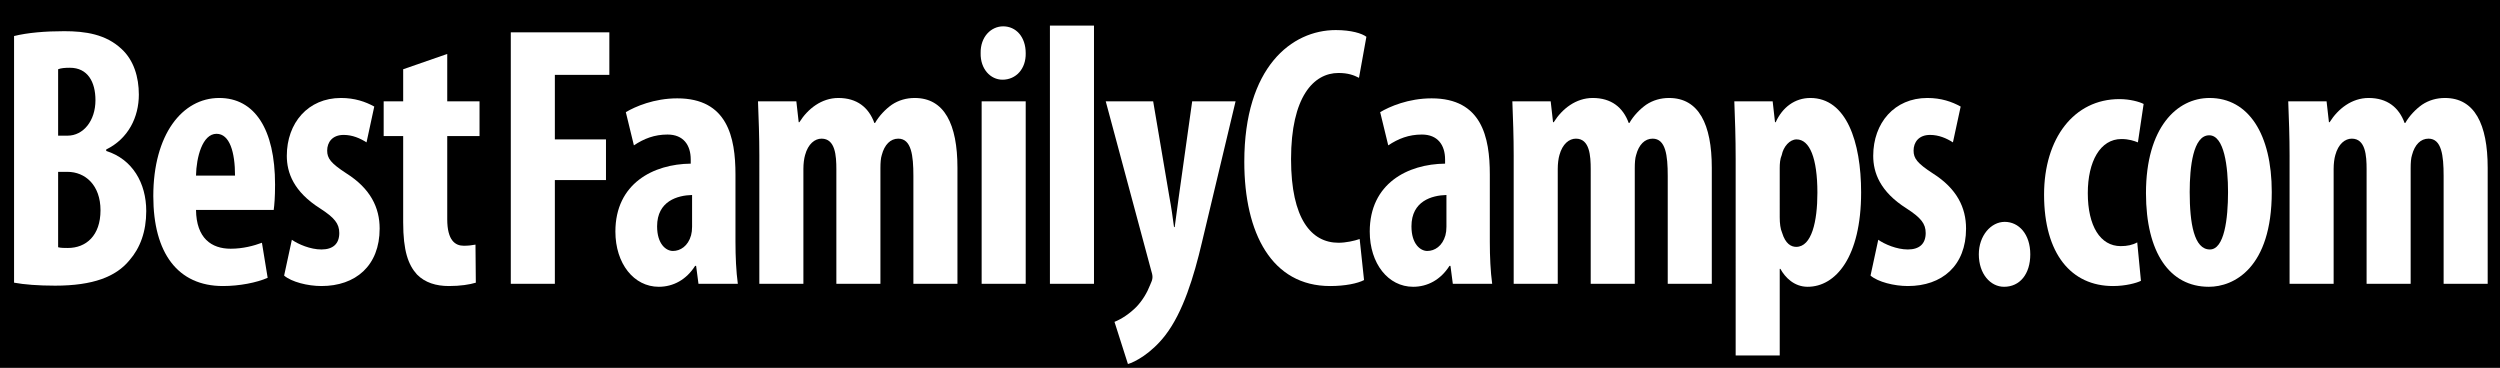
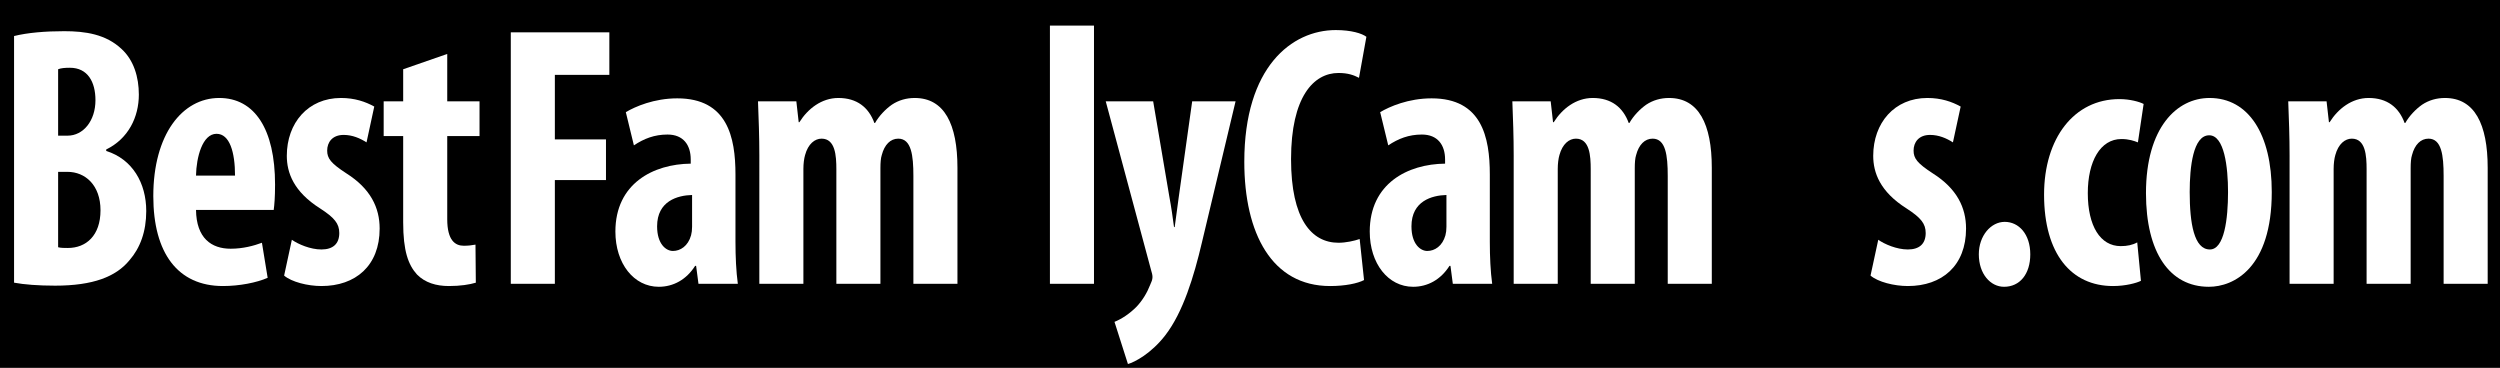
<svg xmlns="http://www.w3.org/2000/svg" version="1.2" baseProfile="tiny" id="Layer_1" x="0px" y="0px" width="700px" height="103px" viewBox="0 -2.75 700 103" xml:space="preserve">
  <rect y="-4.75" width="700" height="119.75" />
  <g>
    <path fill="#FFFFFF" d="M3.938,7.341c3.767-0.94,8.758-1.358,14.032-1.358c5.933,0,11.678,0.836,16.104,5.015   c3.39,3.134,4.803,7.835,4.803,12.746c0,6.269-2.919,12.328-9.135,15.358v0.418c7.346,2.298,11.208,8.985,11.208,16.821   c0,5.746-1.695,10.343-4.709,13.791c-3.767,4.597-10.171,7.104-20.813,7.104c-4.709,0-8.665-0.313-11.49-0.836V7.341z    M16.275,35.236h2.637c4.426,0,7.816-4.179,7.816-9.925c0-5.119-2.166-9.089-7.157-9.089c-1.413,0-2.543,0.104-3.296,0.418V35.236z    M16.275,66.476c0.753,0.208,1.695,0.208,2.731,0.208c5.085,0,9.135-3.447,9.135-10.552s-4.333-10.761-9.229-10.761h-2.637V66.476z   " />
    <path fill="#FFFFFF" d="M54.884,56.027c0.094,7.94,4.332,10.865,9.7,10.865c3.484,0,6.498-0.835,8.758-1.671l1.601,9.82   c-3.108,1.358-7.911,2.299-12.525,2.299c-12.62,0-19.495-9.194-19.495-25.179c0-17.239,8.1-27.477,18.459-27.477   c9.889,0,15.633,8.671,15.633,24.238c0,3.657-0.188,5.642-0.376,7.104H54.884z M65.808,46.416c0-6.582-1.507-11.701-5.18-11.701   c-3.956,0-5.651,6.582-5.745,11.701H65.808z" />
    <path fill="#FFFFFF" d="M81.72,64.386c1.789,1.254,5.18,2.716,8.288,2.716c3.202,0,4.991-1.566,4.991-4.597   c0-2.611-1.318-4.283-5.368-6.896c-7.44-4.701-9.323-10.03-9.323-14.731c0-9.194,5.933-16.194,15.162-16.194   c3.861,0,6.875,1.044,9.324,2.403l-2.166,10.03c-1.79-1.149-3.956-2.09-6.404-2.09c-3.202,0-4.615,2.09-4.615,4.388   c0,2.194,1.036,3.552,5.368,6.373c6.781,4.284,9.324,9.612,9.324,15.462c0,10.448-6.781,16.09-16.292,16.09   c-3.861,0-8.382-1.149-10.454-2.926L81.72,64.386z" />
    <path fill="#FFFFFF" d="M125.227,12.356v13.269h9.041v9.716h-9.041V58.64c0,5.955,2.26,7.418,4.615,7.418   c1.224,0,2.166-0.104,3.296-0.313l0.094,10.656c-1.695,0.522-4.332,0.94-7.534,0.94c-3.579,0-6.687-0.94-8.947-3.239   c-2.448-2.716-3.861-6.582-3.861-14.626V35.341h-5.462v-9.716h5.462V16.64L125.227,12.356z" />
    <path fill="#FFFFFF" d="M143.023,6.296h27.594v11.911H155.36v18.074h14.315v11.388H155.36v29.044h-12.337V6.296z" />
    <path fill="#FFFFFF" d="M205.932,65.013c0,4.074,0.188,8.254,0.659,11.701h-11.019l-0.659-5.015h-0.283   c-2.449,3.865-6.122,5.851-10.171,5.851c-6.969,0-12.149-6.478-12.149-15.463c0-13.478,10.642-18.91,21.096-19.015v-1.149   c0-4.074-2.072-7-6.499-7c-3.673,0-6.592,1.149-9.417,3.03l-2.26-9.299c2.637-1.567,7.911-3.865,14.409-3.865   c14.032,0,16.292,10.865,16.292,21.313V65.013z M193.783,51.848c-4.05,0.104-9.794,1.671-9.794,8.776   c0,5.016,2.543,6.896,4.426,6.896c2.072,0,4.238-1.357,5.086-4.388c0.188-0.731,0.282-1.463,0.282-2.403V51.848z" />
    <path fill="#FFFFFF" d="M212.616,40.983c0-5.538-0.188-10.448-0.376-15.358h10.736l0.659,5.851h0.188   c2.354-3.761,6.215-6.791,10.924-6.791c5.18,0,8.476,2.612,10.077,7h0.188c1.13-1.985,2.92-3.865,4.709-5.119   c1.884-1.254,4.05-1.88,6.404-1.88c8.288,0,11.96,7.313,11.96,19.537v32.492h-12.337V46.52c0-5.746-0.565-10.448-4.238-10.448   c-2.166,0-3.861,1.672-4.615,4.597c-0.283,0.836-0.377,2.194-0.377,3.657v32.388h-12.337V44.64c0-3.761-0.283-8.567-4.144-8.567   c-1.883,0-3.767,1.463-4.615,4.597c-0.282,0.94-0.471,2.403-0.471,3.866v32.179h-12.337V40.983z" />
-     <path fill="#FFFFFF" d="M287.199,12.147c0.094,4.388-2.731,7.418-6.499,7.418c-3.39,0-6.215-3.03-6.121-7.418   c-0.094-4.597,2.919-7.522,6.31-7.522C284.468,4.625,287.199,7.55,287.199,12.147z M274.861,76.714V25.625h12.337v51.089H274.861z" />
    <path fill="#FFFFFF" d="M293.978,4.416h12.337v72.298h-12.337V4.416z" />
    <path fill="#FFFFFF" d="M322.887,25.625l4.521,26.642c0.565,3.029,0.942,5.746,1.318,8.566h0.188   c0.376-2.611,0.753-5.537,1.13-8.357l3.767-26.851h12.149l-9.417,39.493c-2.26,9.611-5.274,19.537-10.266,26.015   c-3.955,5.119-8.57,7.522-10.454,8.045l-3.767-11.807c2.072-0.835,4.238-2.298,6.122-4.179c1.695-1.776,3.014-3.97,3.861-6.164   c0.377-0.836,0.659-1.463,0.659-2.194c0-0.627-0.188-1.254-0.376-1.88l-12.714-47.329H322.887z" />
    <path fill="#FFFFFF" d="M381.933,75.669c-1.79,0.94-5.274,1.672-9.513,1.672c-16.292,0-24.015-14.731-24.015-34.791   c0-26.537,13.279-36.88,25.616-36.88c4.332,0,7.346,0.94,8.57,1.881l-2.072,11.492c-1.412-0.731-3.014-1.358-5.745-1.358   c-6.969,0-13.278,6.687-13.278,24.134c0,16.821,5.744,23.403,13.278,23.403c2.072,0,4.427-0.522,5.934-1.045L381.933,75.669z" />
    <path fill="#FFFFFF" d="M417.15,65.013c0,4.074,0.188,8.254,0.66,11.701h-11.02l-0.659-5.015h-0.282   c-2.448,3.865-6.121,5.851-10.171,5.851c-6.97,0-12.149-6.478-12.149-15.463c0-13.478,10.643-18.91,21.096-19.015v-1.149   c0-4.074-2.071-7-6.498-7c-3.673,0-6.592,1.149-9.418,3.03l-2.26-9.299c2.637-1.567,7.911-3.865,14.409-3.865   c14.032,0,16.292,10.865,16.292,21.313V65.013z M405.002,51.848c-4.05,0.104-9.794,1.671-9.794,8.776   c0,5.016,2.542,6.896,4.426,6.896c2.072,0,4.238-1.357,5.086-4.388c0.188-0.731,0.282-1.463,0.282-2.403V51.848z" />
    <path fill="#FFFFFF" d="M423.835,40.983c0-5.538-0.188-10.448-0.377-15.358h10.736l0.659,5.851h0.188   c2.354-3.761,6.216-6.791,10.925-6.791c5.18,0,8.476,2.612,10.076,7h0.188c1.13-1.985,2.92-3.865,4.709-5.119   c1.884-1.254,4.05-1.88,6.404-1.88c8.287,0,11.96,7.313,11.96,19.537v32.492h-12.337V46.52c0-5.746-0.565-10.448-4.238-10.448   c-2.166,0-3.861,1.672-4.614,4.597c-0.282,0.836-0.377,2.194-0.377,3.657v32.388h-12.337V44.64c0-3.761-0.282-8.567-4.144-8.567   c-1.884,0-3.768,1.463-4.615,4.597c-0.282,0.94-0.471,2.403-0.471,3.866v32.179h-12.337V40.983z" />
-     <path fill="#FFFFFF" d="M485.986,41.818c0-6.164-0.188-11.283-0.377-16.194h10.736l0.659,5.851h0.188   c1.883-4.179,5.368-6.791,9.7-6.791c10.077,0,14.221,12.224,14.221,26.433c0,18.179-7.157,26.433-14.975,26.433   c-3.767,0-6.31-2.612-7.628-5.015h-0.188v24.238h-12.337V41.818z M498.323,58.117c0,1.672,0.188,3.238,0.659,4.283   c0.941,3.135,2.543,3.971,3.955,3.971c4.333,0,5.934-7.104,5.934-15.149c0-9.716-2.166-14.94-5.839-14.94   c-1.884,0-3.673,1.985-4.144,4.388c-0.472,1.044-0.565,2.403-0.565,3.657V58.117z" />
    <path fill="#FFFFFF" d="M525.913,64.386c1.79,1.254,5.18,2.716,8.288,2.716c3.202,0,4.991-1.566,4.991-4.597   c0-2.611-1.318-4.283-5.368-6.896c-7.439-4.701-9.323-10.03-9.323-14.731c0-9.194,5.933-16.194,15.162-16.194   c3.861,0,6.875,1.044,9.324,2.403l-2.167,10.03c-1.789-1.149-3.955-2.09-6.403-2.09c-3.202,0-4.615,2.09-4.615,4.388   c0,2.194,1.036,3.552,5.368,6.373c6.781,4.284,9.324,9.612,9.324,15.462c0,10.448-6.781,16.09-16.293,16.09   c-3.861,0-8.382-1.149-10.454-2.926L525.913,64.386z" />
    <path fill="#FFFFFF" d="M554.07,68.46c0-5.224,3.391-9.089,7.252-9.089c3.955,0,7.157,3.447,7.157,9.089   c0,5.537-2.92,9.09-7.346,9.09C557.366,77.55,554.07,73.997,554.07,68.46z" />
    <path fill="#FFFFFF" d="M599.462,75.878c-1.225,0.627-4.332,1.463-7.817,1.463c-11.678,0-19.306-8.985-19.306-25.597   c0-15.776,8.382-26.746,21.096-26.746c2.919,0,5.556,0.731,6.78,1.358l-1.601,10.761c-1.036-0.418-2.543-0.94-4.615-0.94   c-5.933,0-9.417,6.269-9.417,15.149c0,9.193,3.484,14.836,9.229,14.836c1.79,0,3.297-0.313,4.615-1.045L599.462,75.878z" />
    <path fill="#FFFFFF" d="M636.094,51.013c0,21.313-10.642,26.537-17.611,26.537c-11.019,0-17.61-9.612-17.61-26.224   c0-18.388,8.664-26.642,17.799-26.642C629.596,24.685,636.094,34.819,636.094,51.013z M613.115,51.013   c0,8.776,1.224,16.089,5.65,16.089c4.05,0,5.085-8.566,5.085-16.089c0-7-1.035-15.881-5.273-15.881   C614.057,35.132,613.115,44.013,613.115,51.013z" />
    <path fill="#FFFFFF" d="M641.083,40.983c0-5.538-0.188-10.448-0.377-15.358h10.736l0.659,5.851h0.188   c2.354-3.761,6.216-6.791,10.925-6.791c5.18,0,8.476,2.612,10.076,7h0.188c1.13-1.985,2.92-3.865,4.709-5.119   c1.884-1.254,4.05-1.88,6.404-1.88c8.287,0,11.96,7.313,11.96,19.537v32.492h-12.337V46.52c0-5.746-0.565-10.448-4.238-10.448   c-2.166,0-3.861,1.672-4.614,4.597c-0.282,0.836-0.377,2.194-0.377,3.657v32.388h-12.337V44.64c0-3.761-0.282-8.567-4.144-8.567   c-1.884,0-3.768,1.463-4.615,4.597c-0.282,0.94-0.471,2.403-0.471,3.866v32.179h-12.337V40.983z" />
  </g>
</svg>